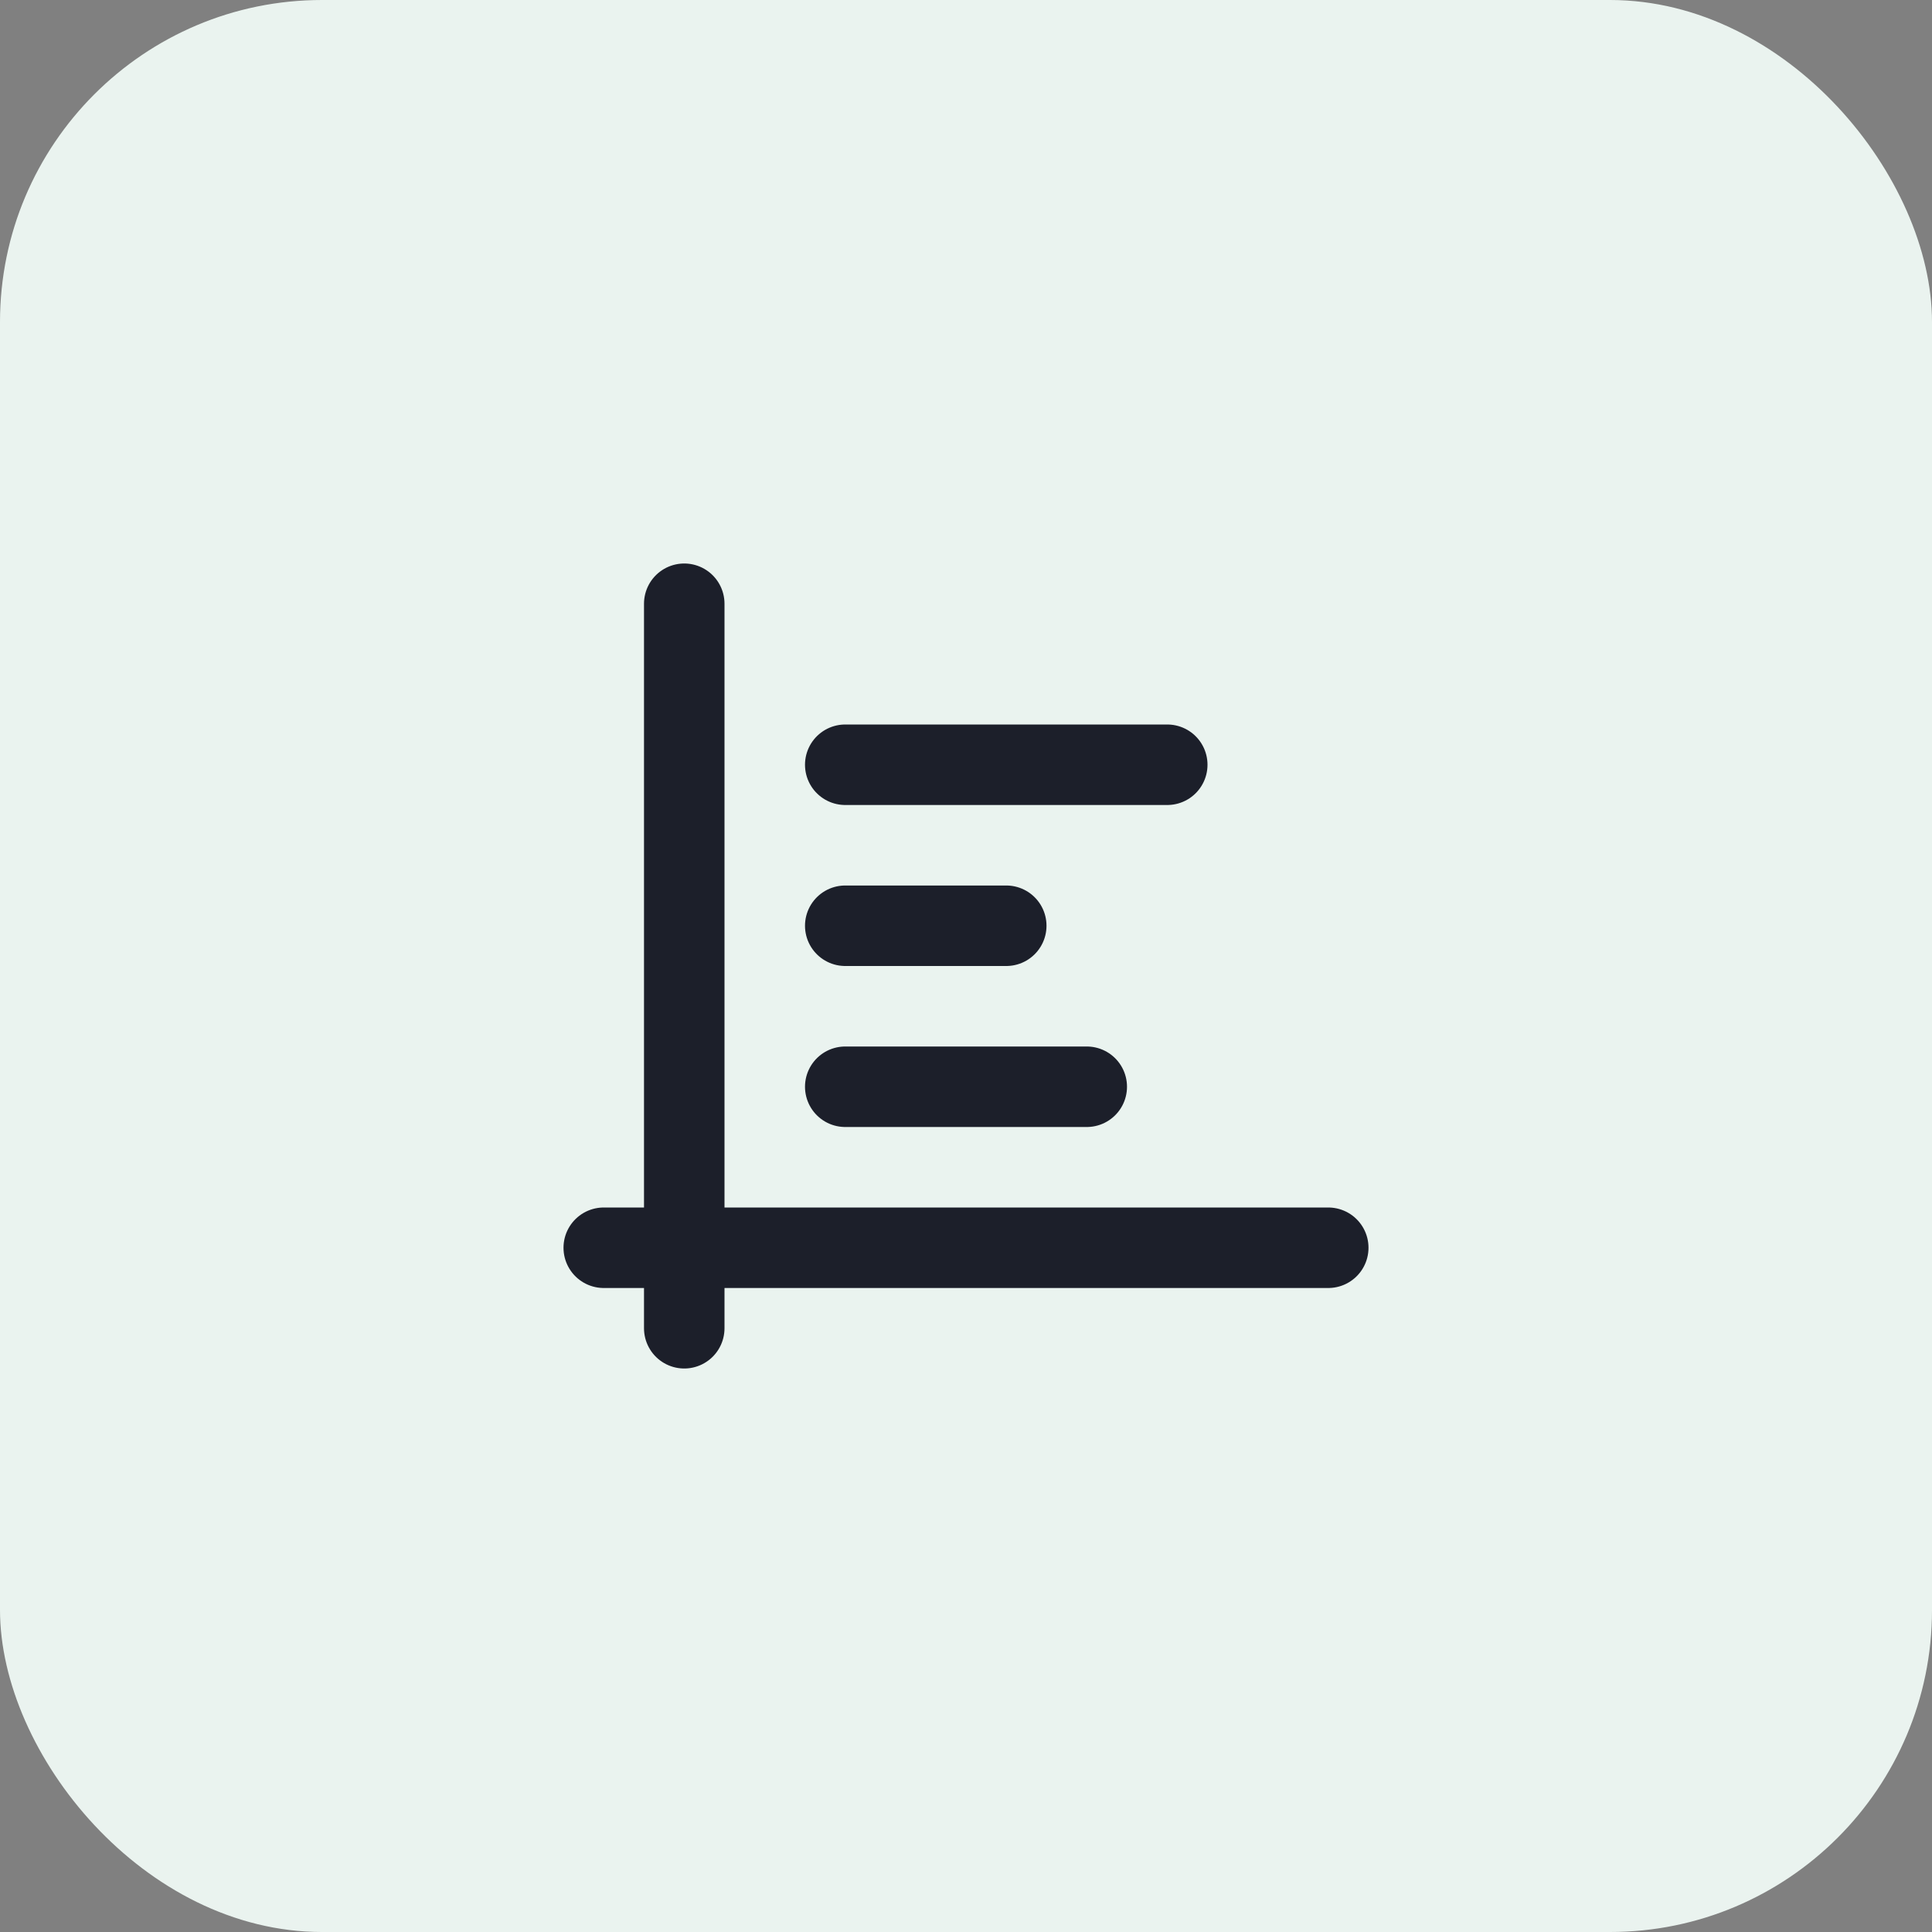
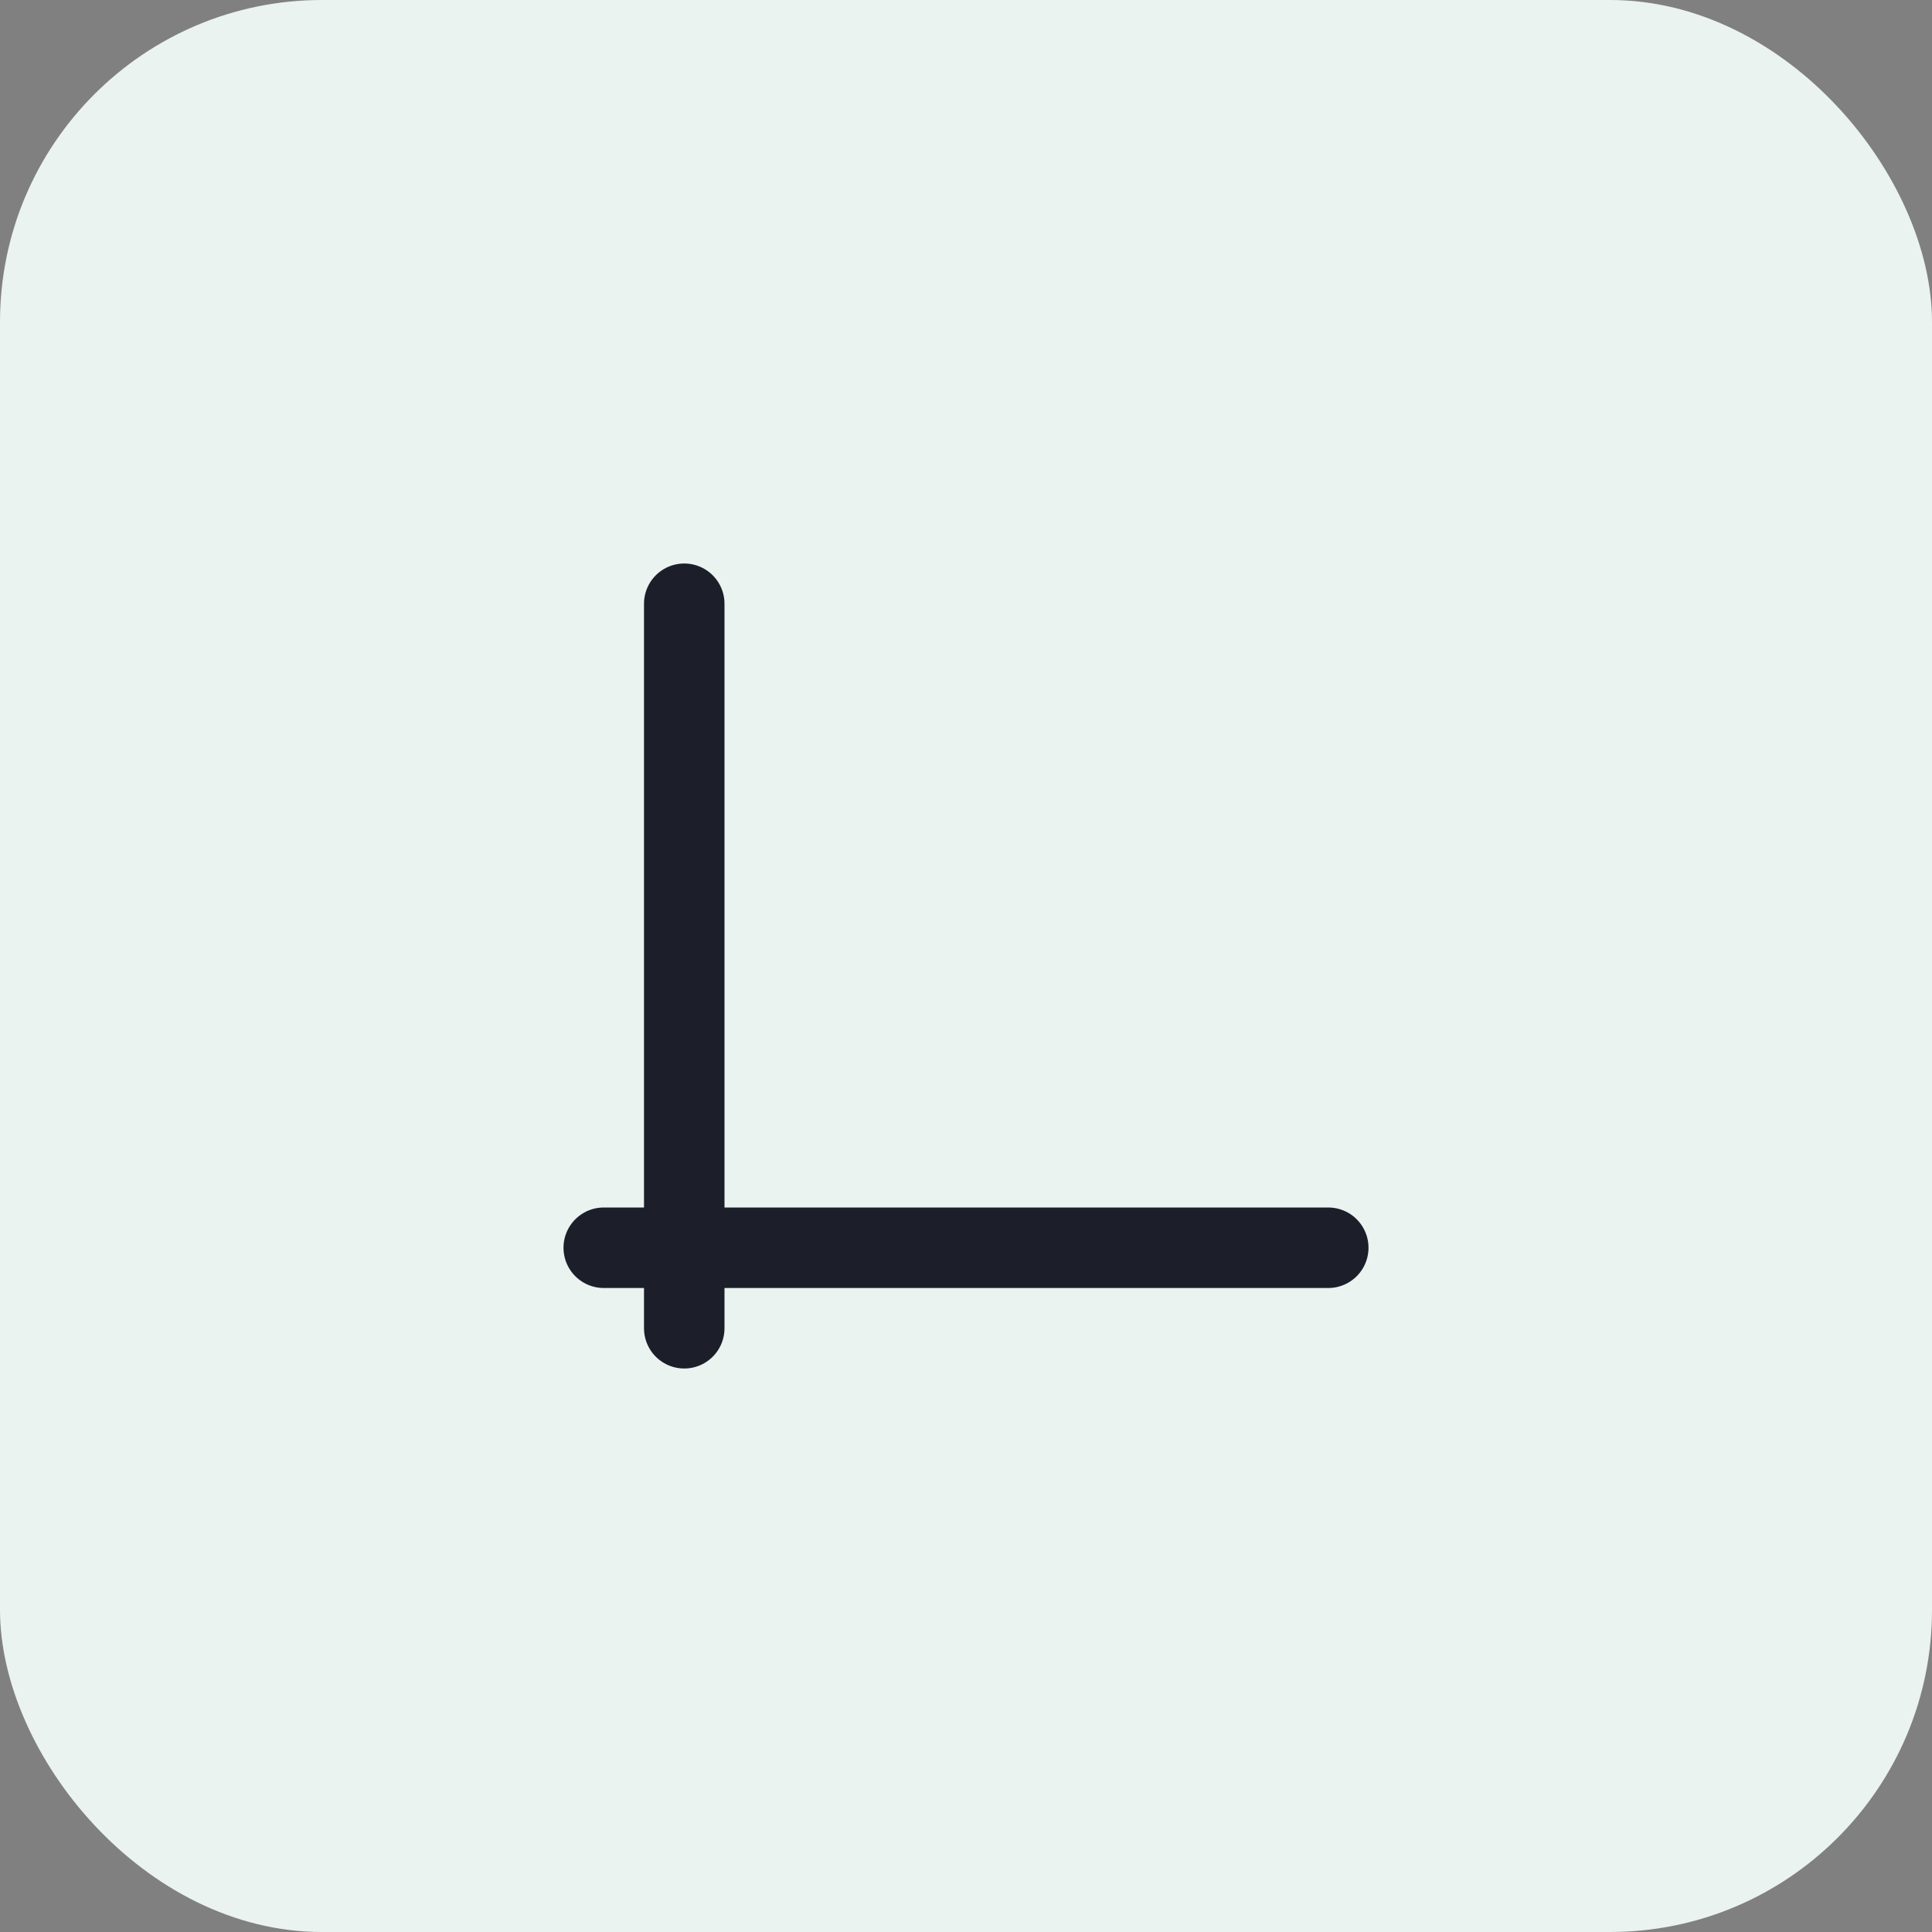
<svg xmlns="http://www.w3.org/2000/svg" width="48" height="48" viewBox="0 0 48 48" fill="none">
  <rect x="0" y="0" width="48" height="48" fill="#808080" stroke="none" />
  <rect width="48" height="48" rx="8" fill="#EAF3EF" />
-   <path d="M25 23H21M29 19H21M27 27H21" stroke="#1C1F2A" stroke-width="2" stroke-linecap="round" stroke-linejoin="round" />
  <path d="M15 31H33M17 15V33" stroke="#1C1F2A" stroke-width="2" stroke-linecap="round" stroke-linejoin="round" />
</svg>